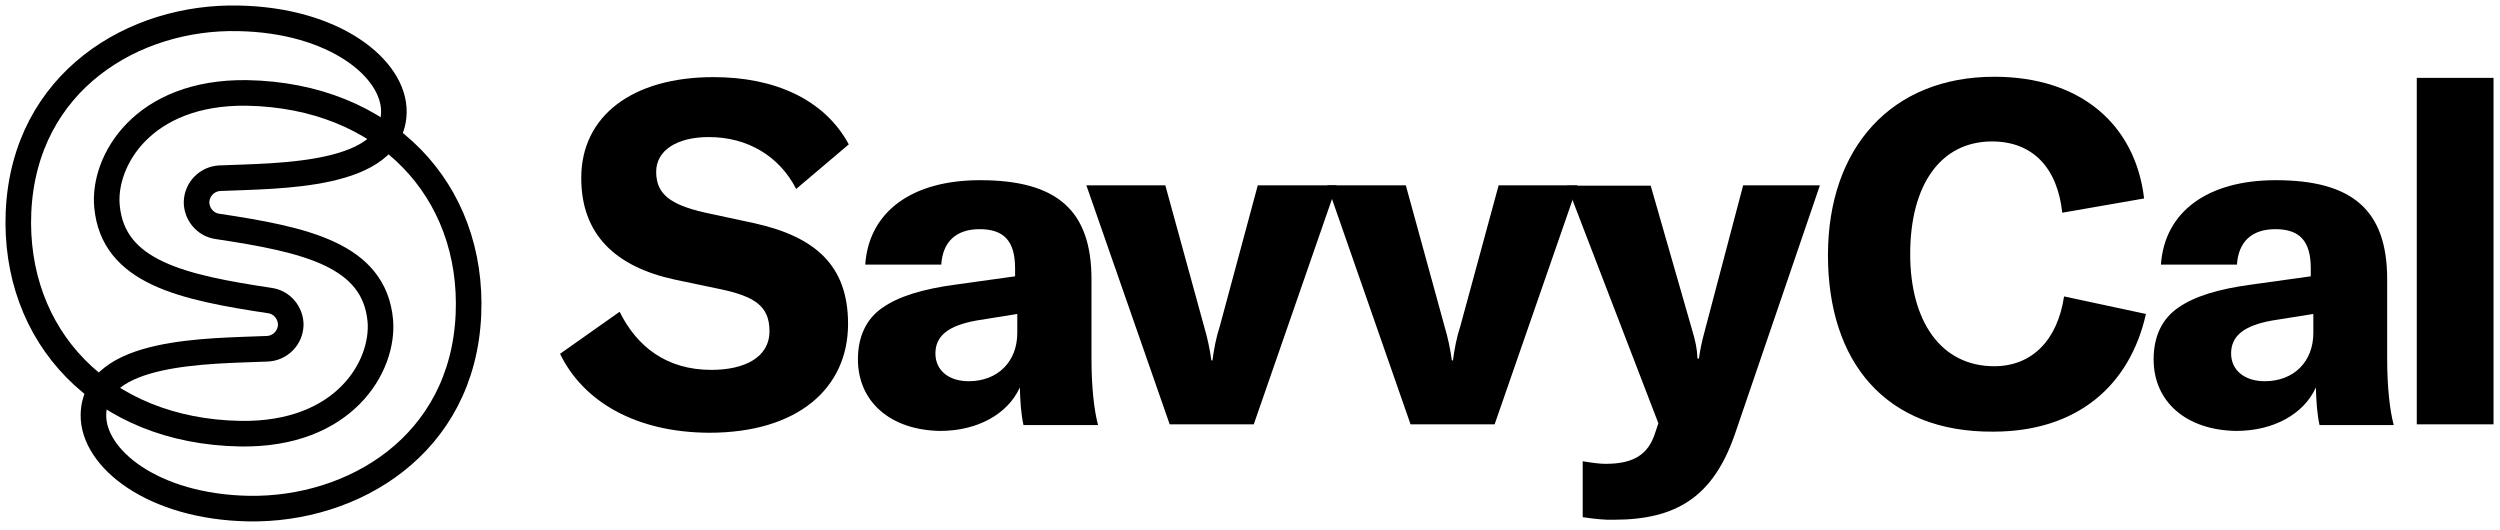
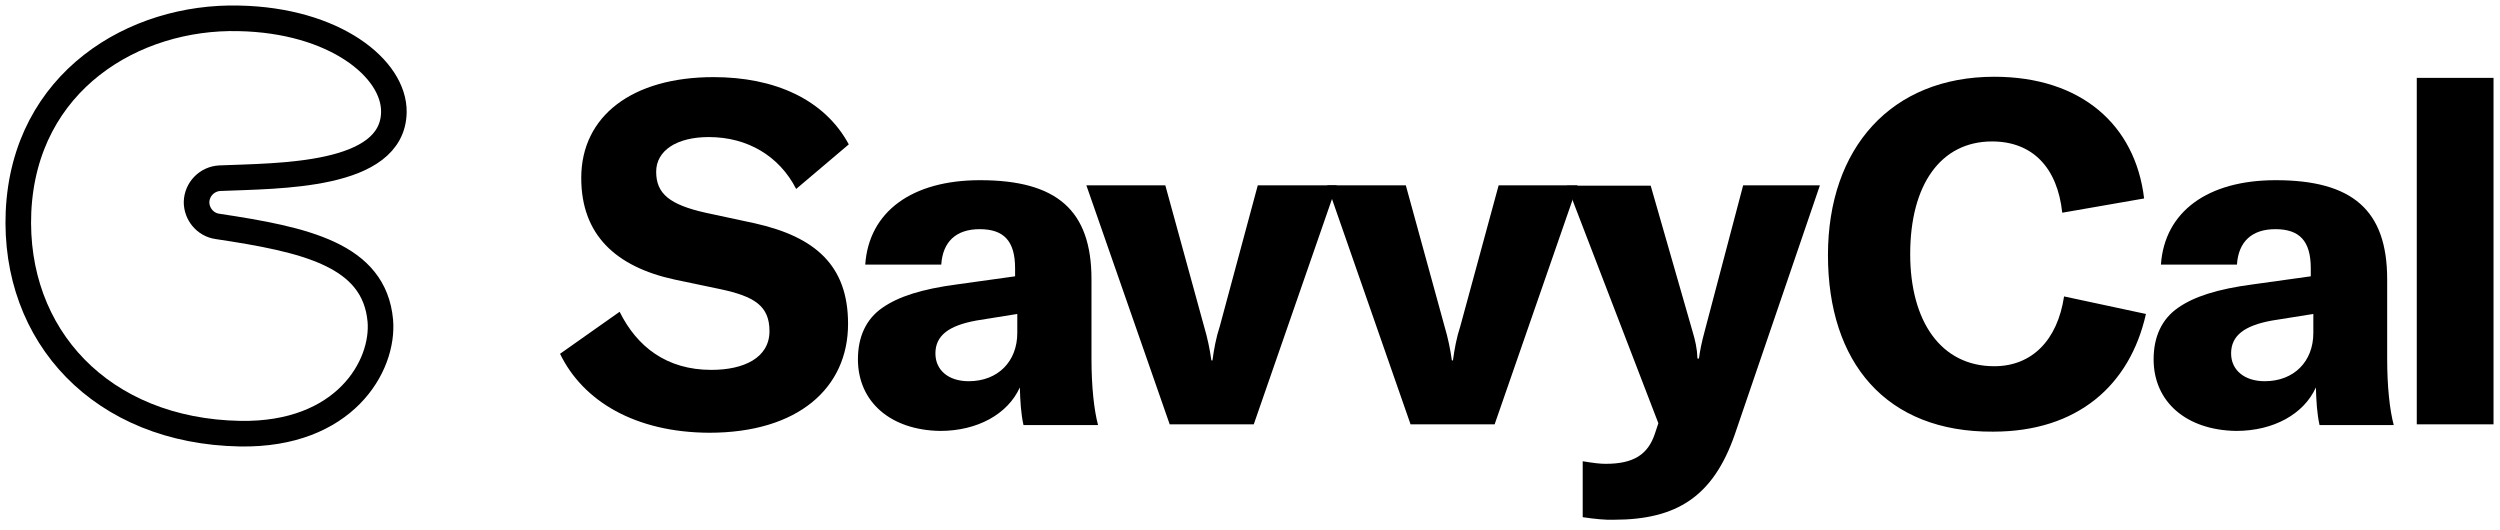
<svg xmlns="http://www.w3.org/2000/svg" width="684" height="145" viewBox="0 0 684 145" fill="none">
  <path d="M104.053 87.706C102.393 69.646 83.454 65.546 59.439 61.933C56.119 61.445 53.777 58.517 53.777 55.295C53.816 53.606 54.491 51.994 55.668 50.781C56.845 49.568 58.436 48.845 60.123 48.755C76.133 48.071 107.47 48.559 107.763 30.694C107.958 18.784 91.557 5.507 65.296 5.019C36.79 4.336 6.723 22.103 5.063 57.931C3.599 91.904 27.809 117.969 65.687 118.653C94.291 119.141 105.127 100.104 104.053 87.706Z" stroke="black" stroke-width="7" stroke-miterlimit="10" stroke-linejoin="round" />
-   <path d="M29.274 56.467C30.934 74.527 49.872 78.627 73.888 82.239C77.207 82.727 79.55 85.656 79.55 88.877C79.511 90.566 78.836 92.179 77.659 93.392C76.483 94.604 74.891 95.328 73.204 95.418C57.194 96.102 25.857 95.613 25.564 113.479C25.369 125.389 41.77 138.665 68.03 139.154C96.536 139.642 126.604 121.874 128.166 86.046C129.631 52.171 105.42 26.106 67.542 25.422C39.036 25.032 28.102 44.068 29.274 56.467Z" stroke="black" stroke-width="7" stroke-miterlimit="10" stroke-linejoin="round" />
  <path d="M153.229 96.8L169.529 85.3C174.229 94.8 182.329 101.2 194.629 101.2C203.529 101.2 210.529 97.9 210.529 90.6C210.529 83.7 206.429 81.1 197.029 79.1L184.629 76.5C168.429 73 159.029 64.2 159.029 48.7C159.029 31.7 173.029 21.1 195.229 21.1C211.829 21.1 225.529 27.1 232.229 39.5L217.829 51.7C213.229 42.7 204.529 37.5 193.929 37.5C185.129 37.5 179.529 41.2 179.529 47C179.529 53 183.229 56 193.029 58.2L206.529 61.1C223.029 64.8 232.029 72.6 232.029 88.6C232.029 106.2 218.329 118.4 194.029 118.4C173.829 118.3 159.529 109.8 153.229 96.8ZM234.729 98.3C234.729 92.2 236.929 87.3 241.429 84.2C245.729 81.2 252.028 79.1 261.928 77.8L277.729 75.6V73.4C277.729 65.9 274.629 62.7 268.029 62.7C261.629 62.7 257.929 66.1 257.529 72.4H236.729C237.729 57.9 249.529 49.3 268.129 49.3C289.129 49.3 298.629 57.5 298.629 76.4V98.1C298.629 105.8 299.328 112.2 300.428 116.3H280.029C279.329 113.2 279.129 109.6 279.029 106C275.729 113.3 267.429 117.9 257.229 117.9C243.729 117.7 234.729 110 234.729 98.3ZM265.029 104.3C273.029 104.3 278.329 98.9 278.329 91.1V85.9L267.129 87.7C259.429 89.1 255.929 91.9 255.929 96.7C255.929 101.3 259.529 104.3 265.029 104.3ZM297.229 50.7H318.829L329.428 89.3C330.328 92.3 331.028 95.6 331.428 98.6H331.729C332.129 95.6 332.729 92.3 333.729 89.3L344.129 50.7H365.729L343.029 116.1H320.029L297.229 50.7Z" fill="black" />
  <path d="M363.129 50.7H384.629L395.229 89.3C396.129 92.3 396.829 95.6 397.229 98.6H397.529C397.929 95.6 398.529 92.3 399.529 89.3L410.029 50.7H431.629L408.929 116.1H385.929L363.129 50.7Z" fill="black" />
  <path d="M433.029 141.5V126.2C436.129 126.7 437.729 126.9 439.329 126.9C446.929 126.9 450.929 124.4 452.829 118.5L453.729 115.8L428.729 50.8H451.629L463.029 90.5C463.829 93.2 464.328 95.3 464.428 98.1H464.829C465.129 95.9 465.528 93.8 466.428 90.5L476.928 50.7H497.928L474.629 118.9C468.729 135.8 458.829 142.2 441.529 142.2C439.529 142.3 436.329 142 433.029 141.5ZM500.129 69.8C500.129 40.5 517.429 21 545.629 21C569.329 21 584.229 34.1 586.629 54.3L564.229 58.2C562.929 45.9 556.129 38.7 545.029 38.7C530.929 38.7 522.629 50.6 522.629 69.5C522.629 87.9 531.029 100.2 545.629 100.2C555.929 100.2 562.929 93.1 564.729 81.1L587.129 85.9C582.729 105.5 568.329 118.1 545.329 118.1C515.929 118.3 500.129 99.1 500.129 69.8ZM589.229 98.3C589.229 92.2 591.429 87.3 595.929 84.2C600.229 81.2 606.529 79.1 616.429 77.8L632.229 75.6V73.4C632.229 65.9 629.129 62.7 622.529 62.7C616.129 62.7 612.429 66.1 612.029 72.4H591.229C592.229 57.9 604.029 49.3 622.629 49.3C643.629 49.3 653.129 57.5 653.129 76.4V98.1C653.129 105.8 653.829 112.2 654.929 116.3H634.629C633.929 113.2 633.729 109.6 633.629 106C630.329 113.3 622.029 117.9 611.829 117.9C598.229 117.7 589.229 110 589.229 98.3ZM619.629 104.3C627.629 104.3 632.929 98.9 632.929 91.1V85.9L621.629 87.7C613.929 89.1 610.429 91.9 610.429 96.7C610.429 101.3 614.129 104.3 619.629 104.3ZM682.229 116.1H661.229V21.3H682.229V116.1Z" fill="black" />
</svg>